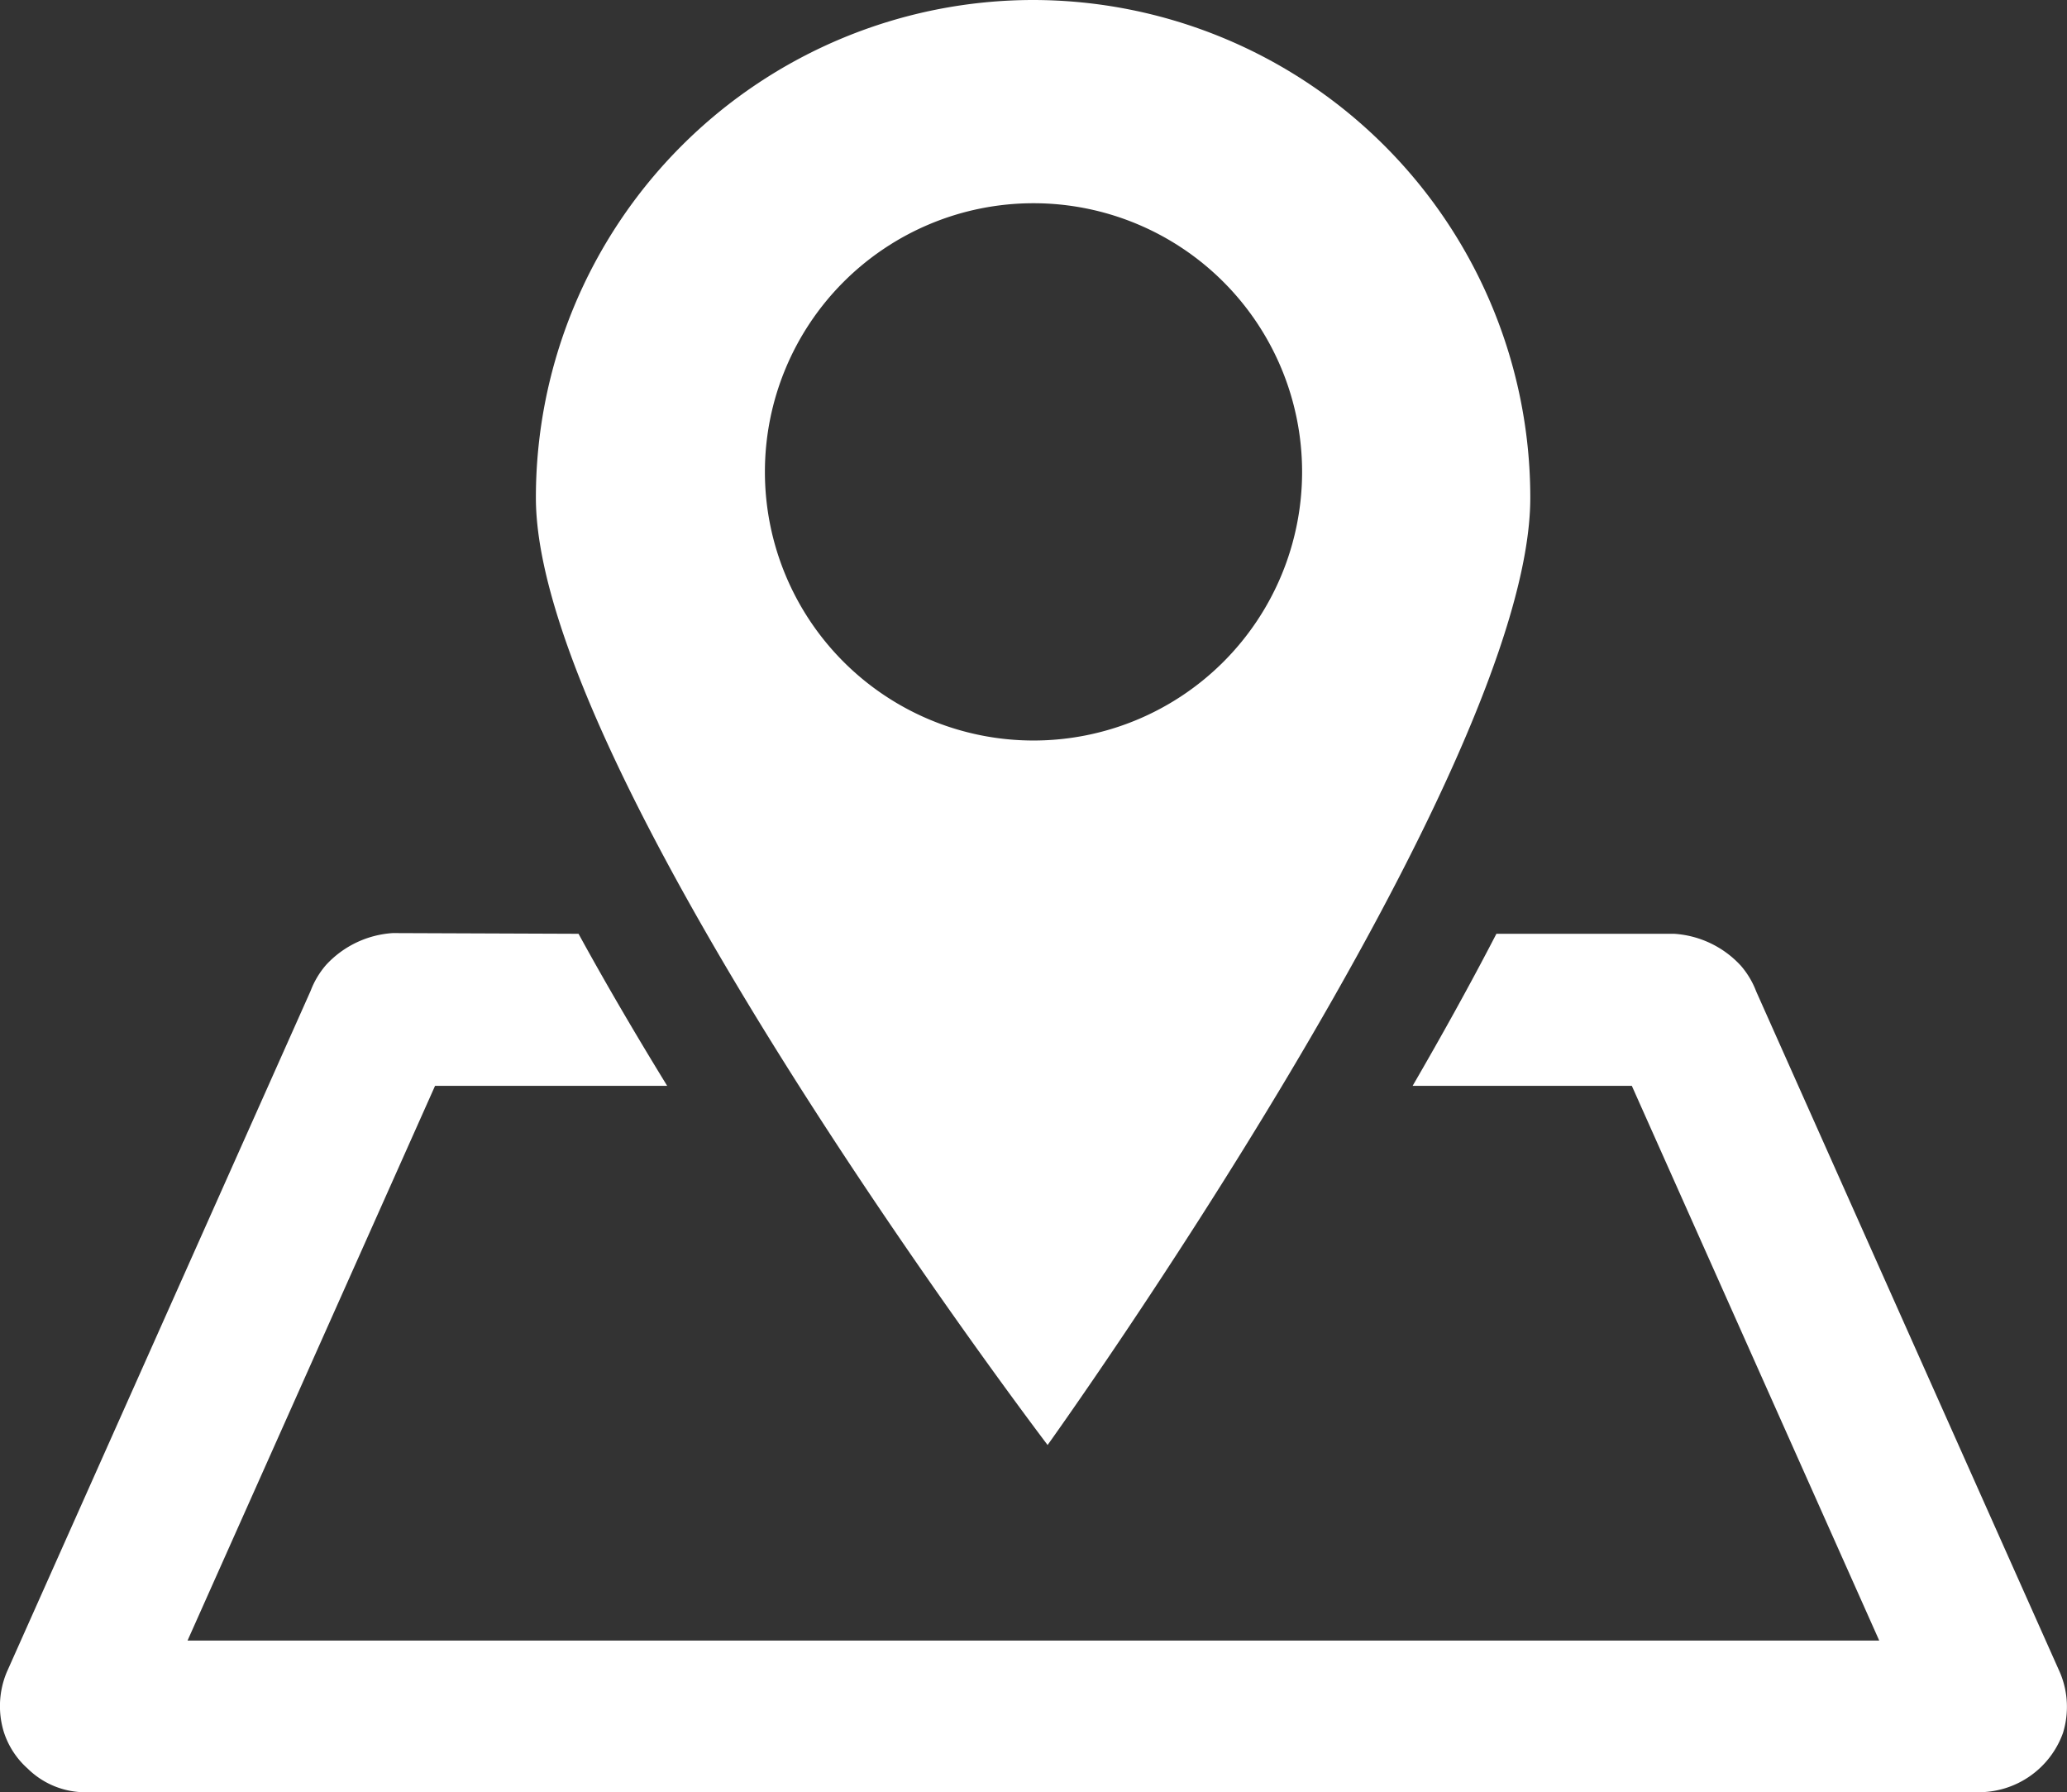
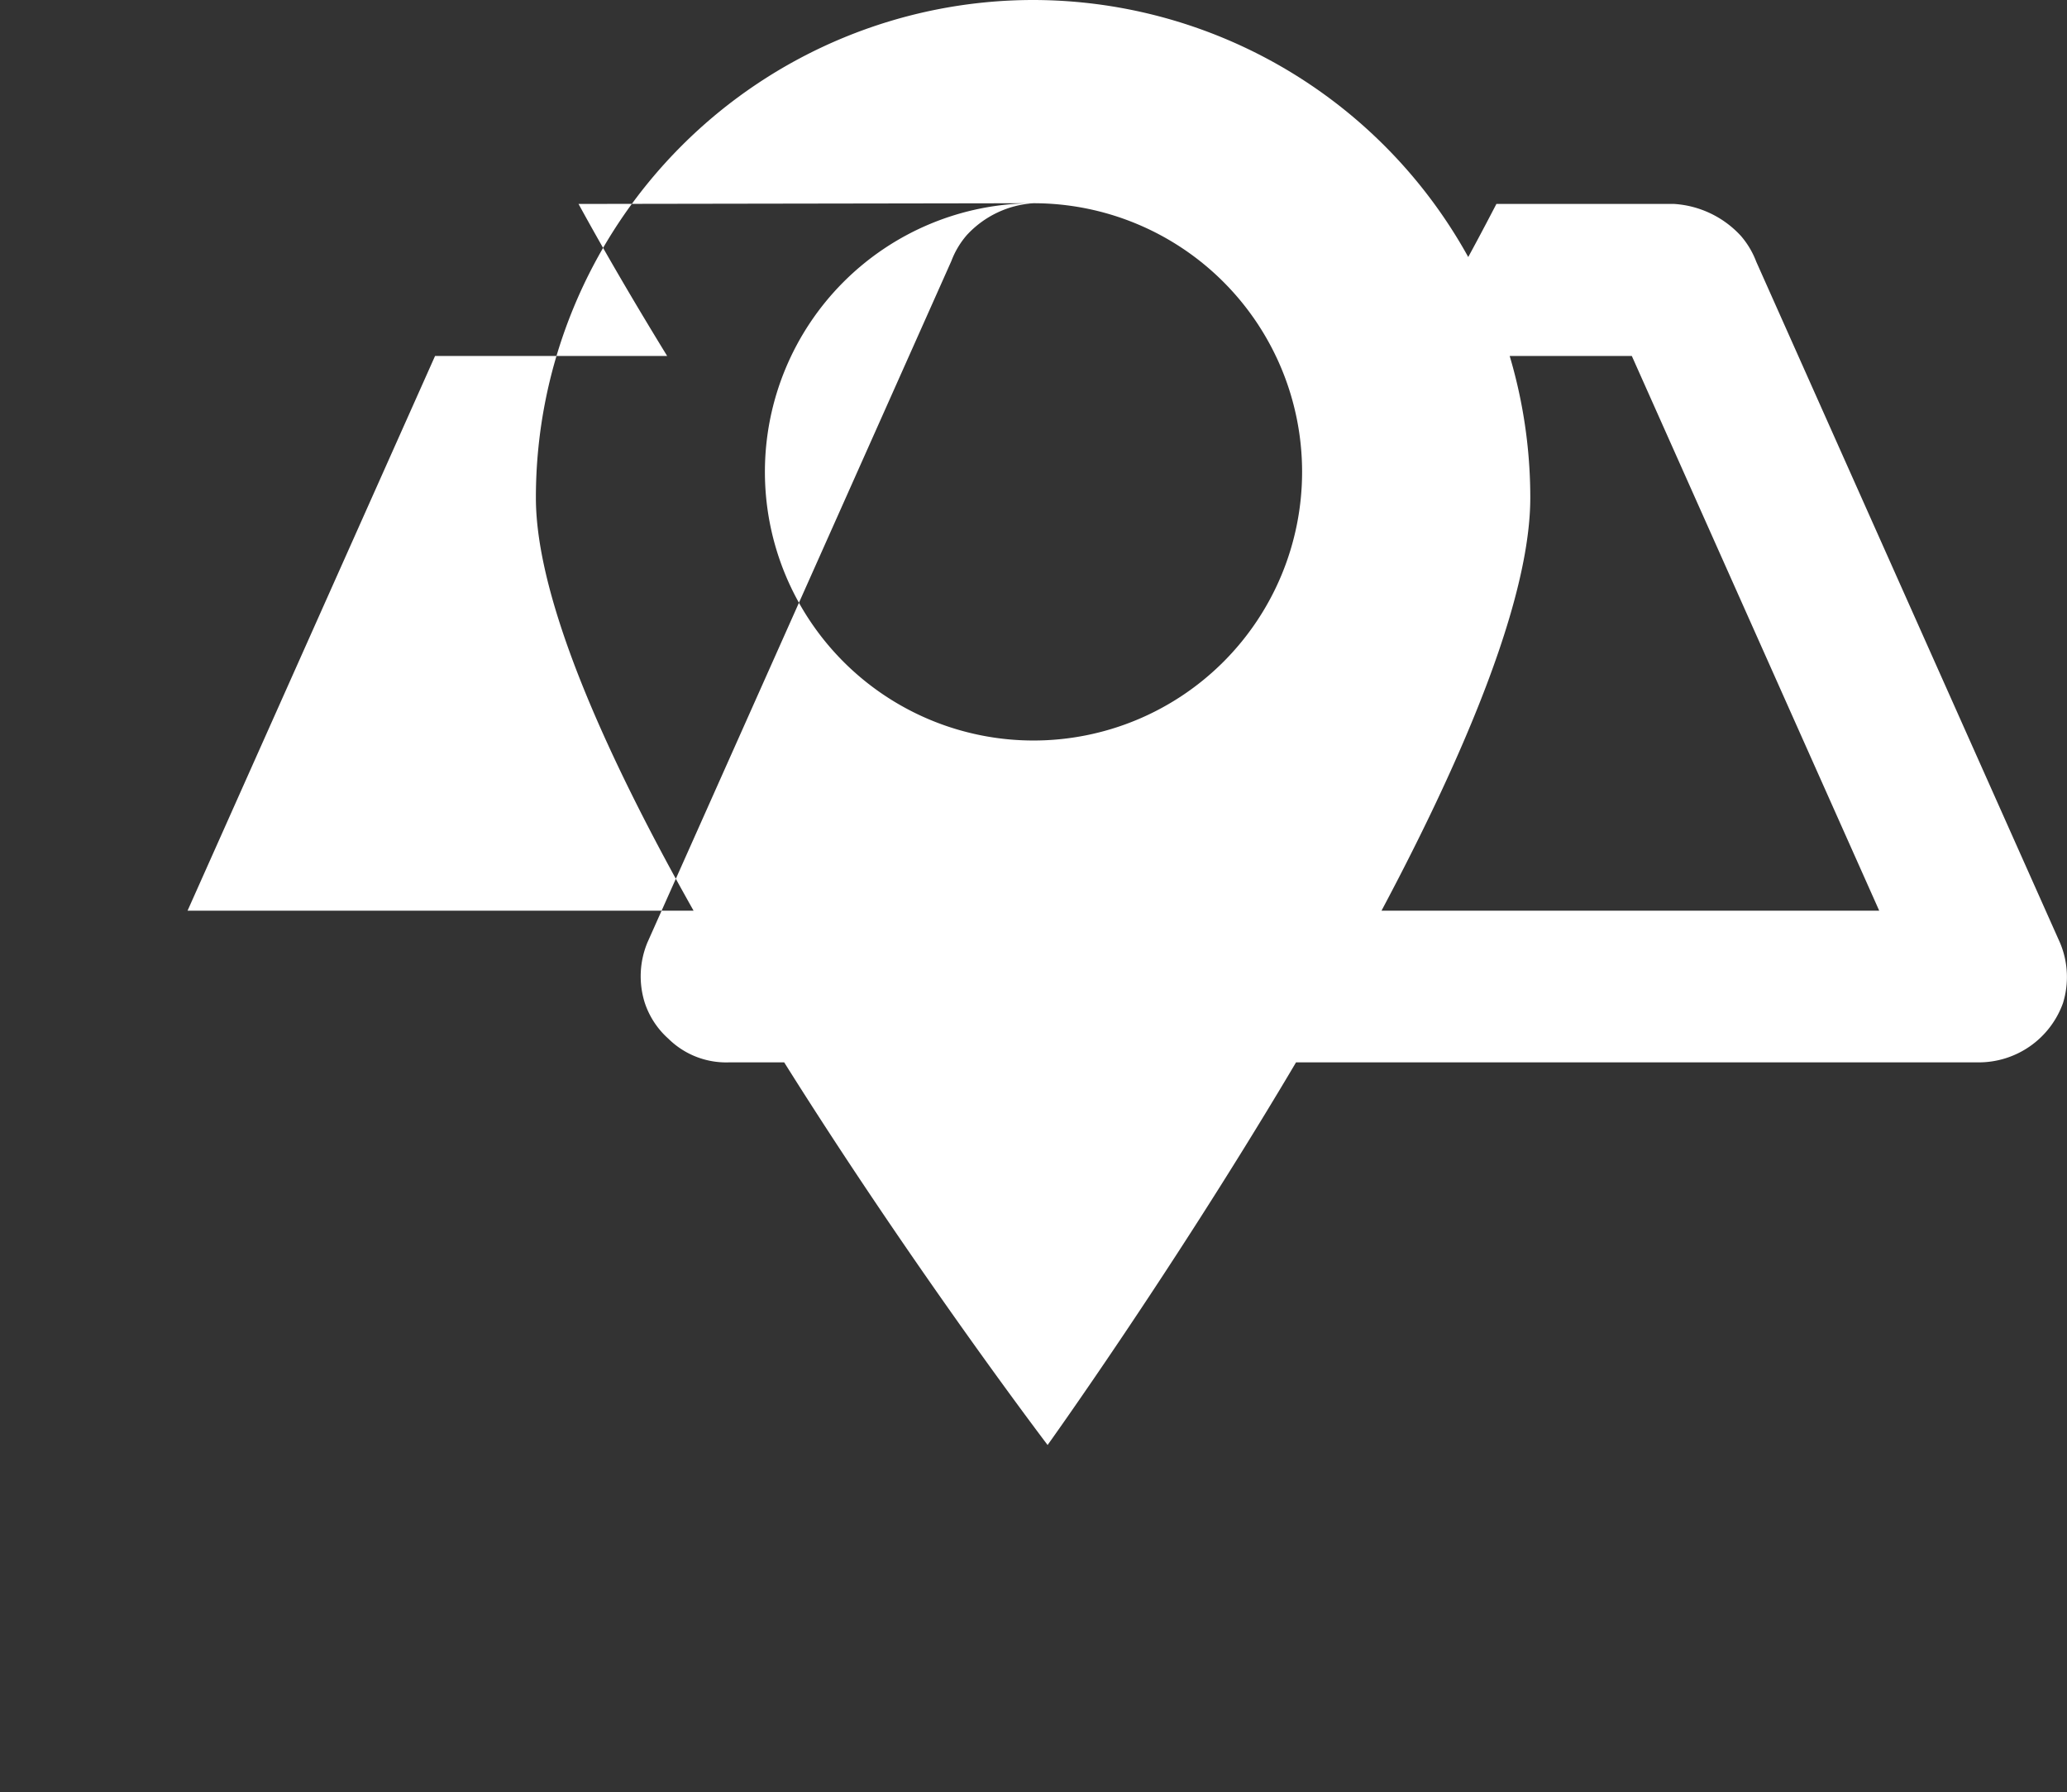
<svg xmlns="http://www.w3.org/2000/svg" width="17.446" height="15.122" viewBox="0 0 17.446 15.122">
  <rect x="0" y="0" width="17.446" height="15.122" fill="#333333" stroke="none" />
-   <path id="floormap_icon" d="M20.232,262.877a4.2,4.2,0,0,0-4.2,4.2c0,2.318,4.319,7.994,4.319,7.994s4.074-5.677,4.074-7.994a4.2,4.2,0,0,0-4.2-4.2Zm0,1.715a2.267,2.267,0,1,1-2.267,2.267,2.267,2.267,0,0,1,2.267-2.267Zm-5.408,6.159a.838.838,0,0,0-.563.269.722.722,0,0,0-.13.218l-2.565,5.75a.744.744,0,0,0-.024.507.7.7,0,0,0,.2.306.694.694,0,0,0,.512.2H28.205a.755.755,0,0,0,.716-.5.744.744,0,0,0-.024-.507l-2.565-5.75a.723.723,0,0,0-.13-.218.837.837,0,0,0-.563-.269h-1.5c-.224.433-.464.864-.707,1.283h1.85l2.088,4.681H13.092l2.089-4.681H17.14c-.257-.419-.511-.85-.748-1.283Z" transform="translate(-11.509 -262.877)" fill="#fff" />
+   <path id="floormap_icon" d="M20.232,262.877a4.2,4.2,0,0,0-4.2,4.2c0,2.318,4.319,7.994,4.319,7.994s4.074-5.677,4.074-7.994a4.2,4.2,0,0,0-4.2-4.2Zm0,1.715a2.267,2.267,0,1,1-2.267,2.267,2.267,2.267,0,0,1,2.267-2.267Za.838.838,0,0,0-.563.269.722.722,0,0,0-.13.218l-2.565,5.75a.744.744,0,0,0-.024.507.7.7,0,0,0,.2.306.694.694,0,0,0,.512.2H28.205a.755.755,0,0,0,.716-.5.744.744,0,0,0-.024-.507l-2.565-5.75a.723.723,0,0,0-.13-.218.837.837,0,0,0-.563-.269h-1.5c-.224.433-.464.864-.707,1.283h1.85l2.088,4.681H13.092l2.089-4.681H17.14c-.257-.419-.511-.85-.748-1.283Z" transform="translate(-11.509 -262.877)" fill="#fff" />
</svg>